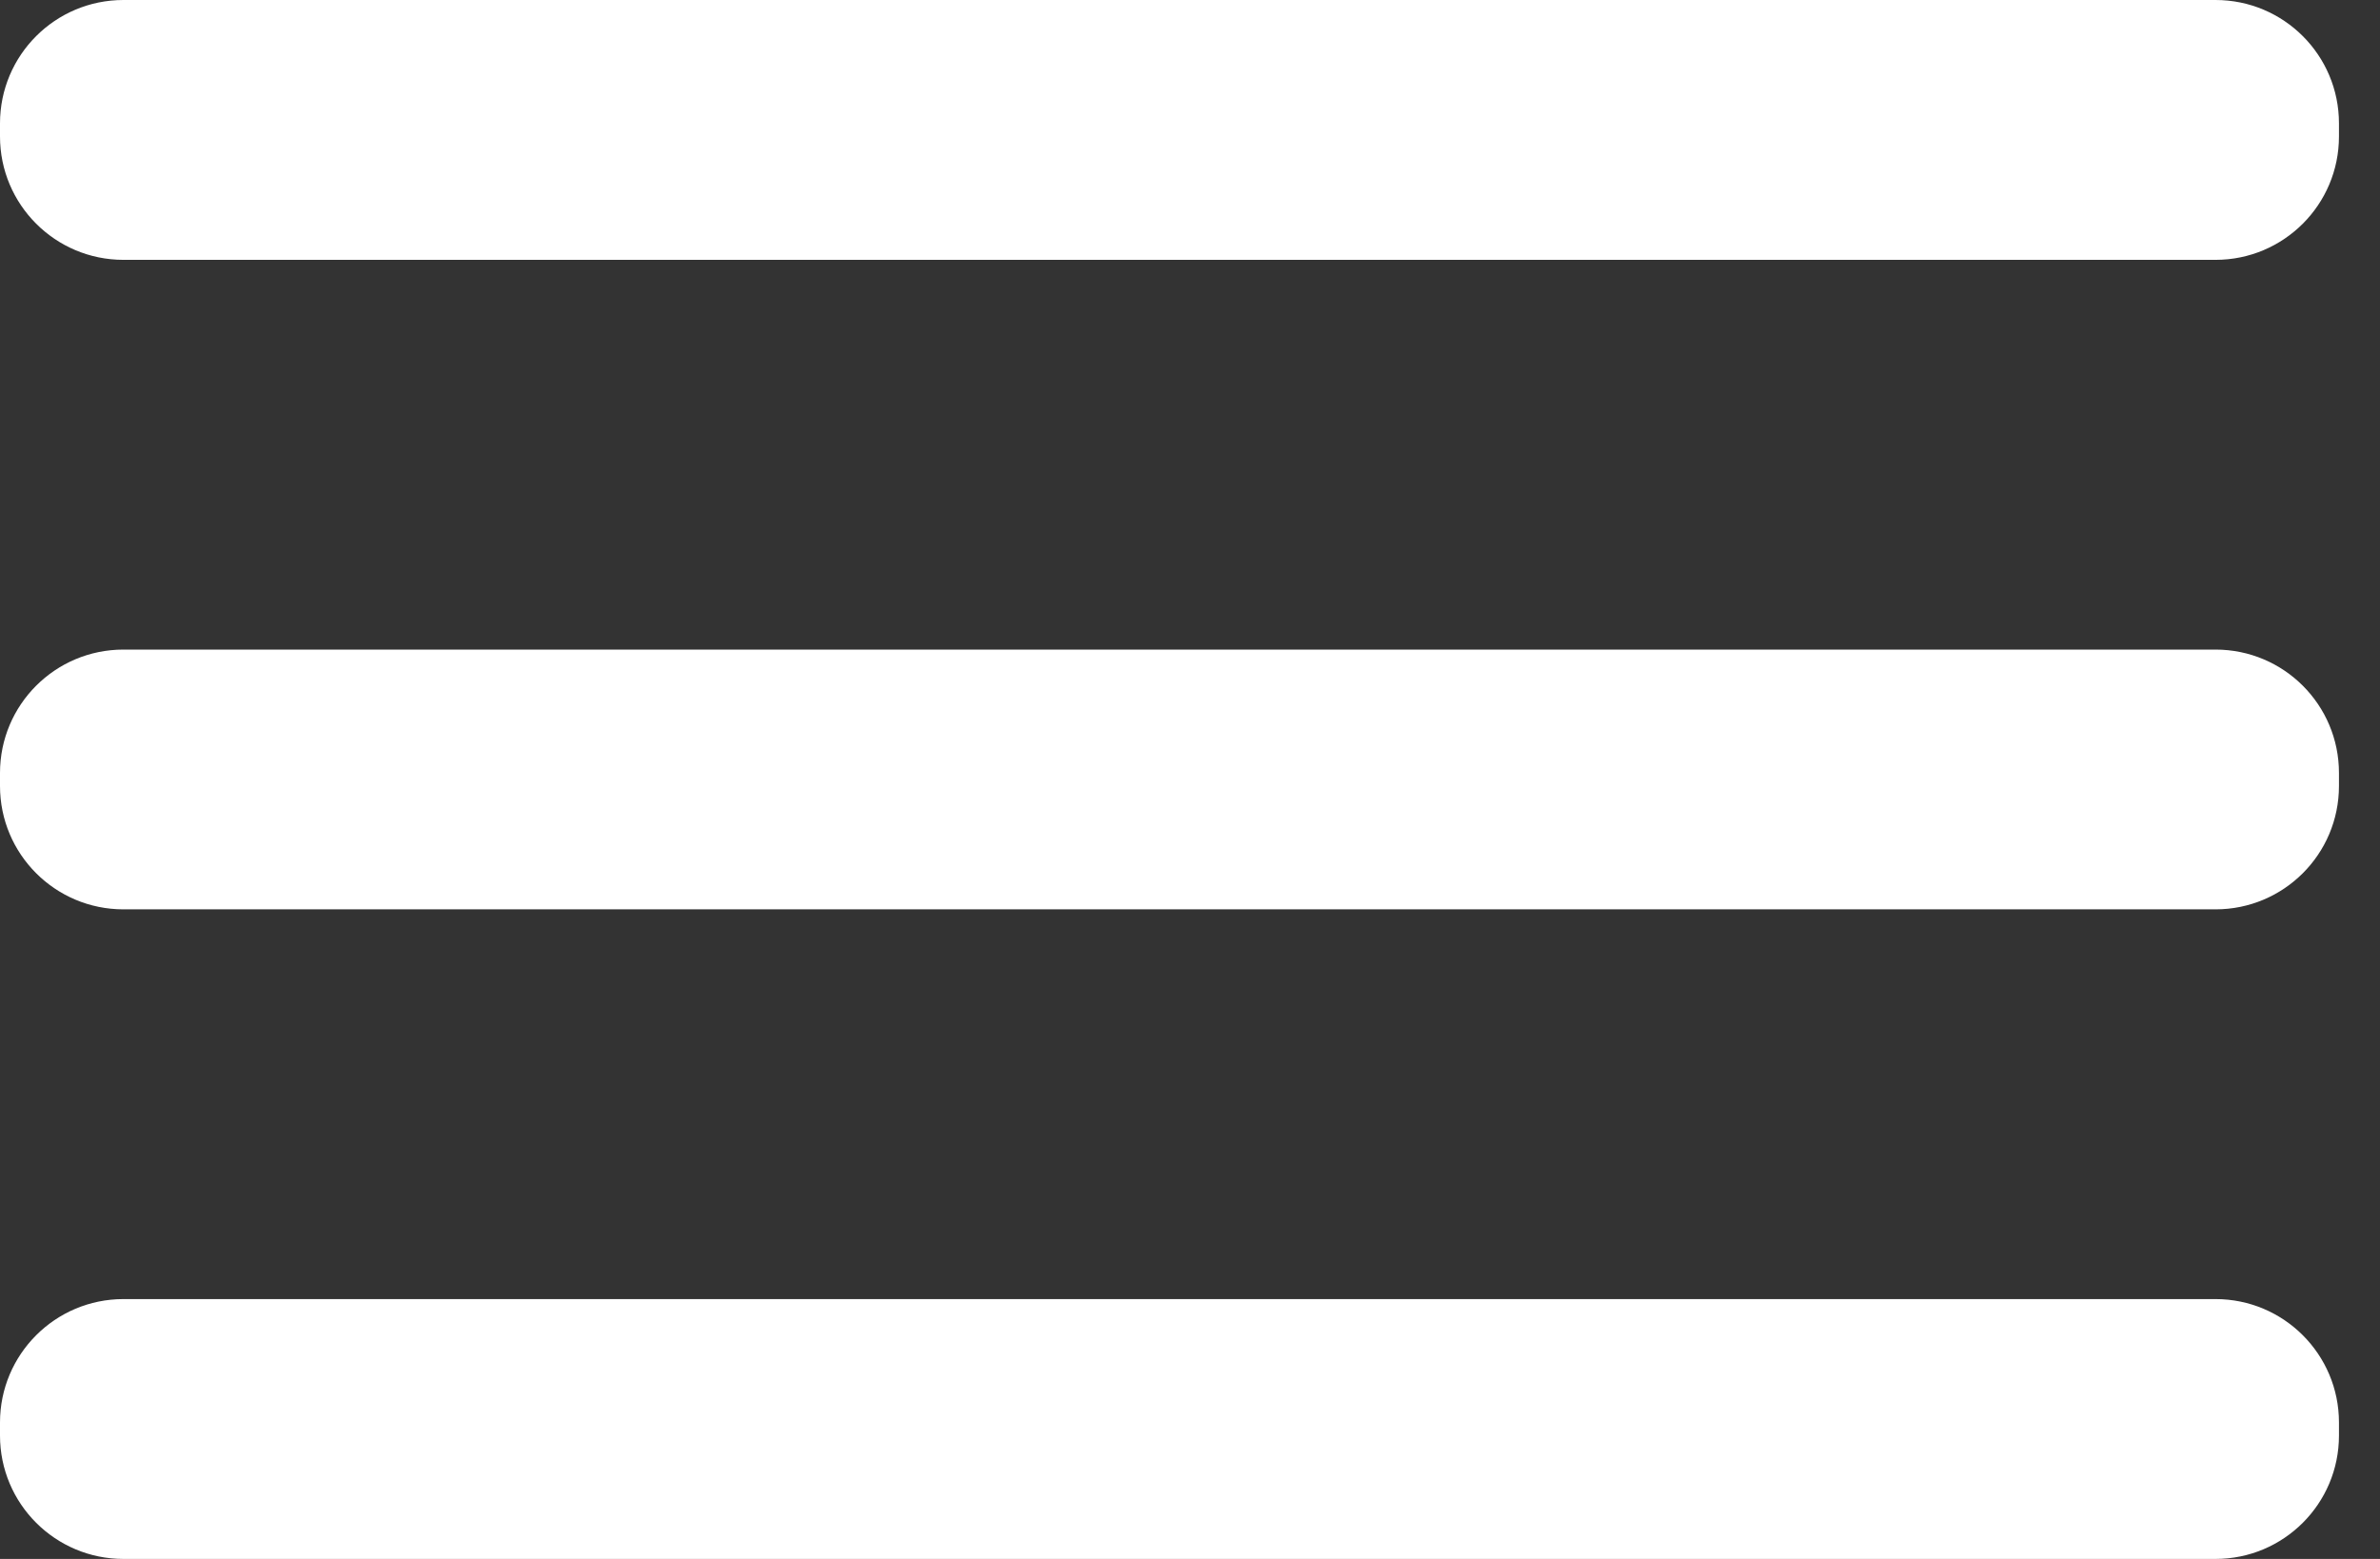
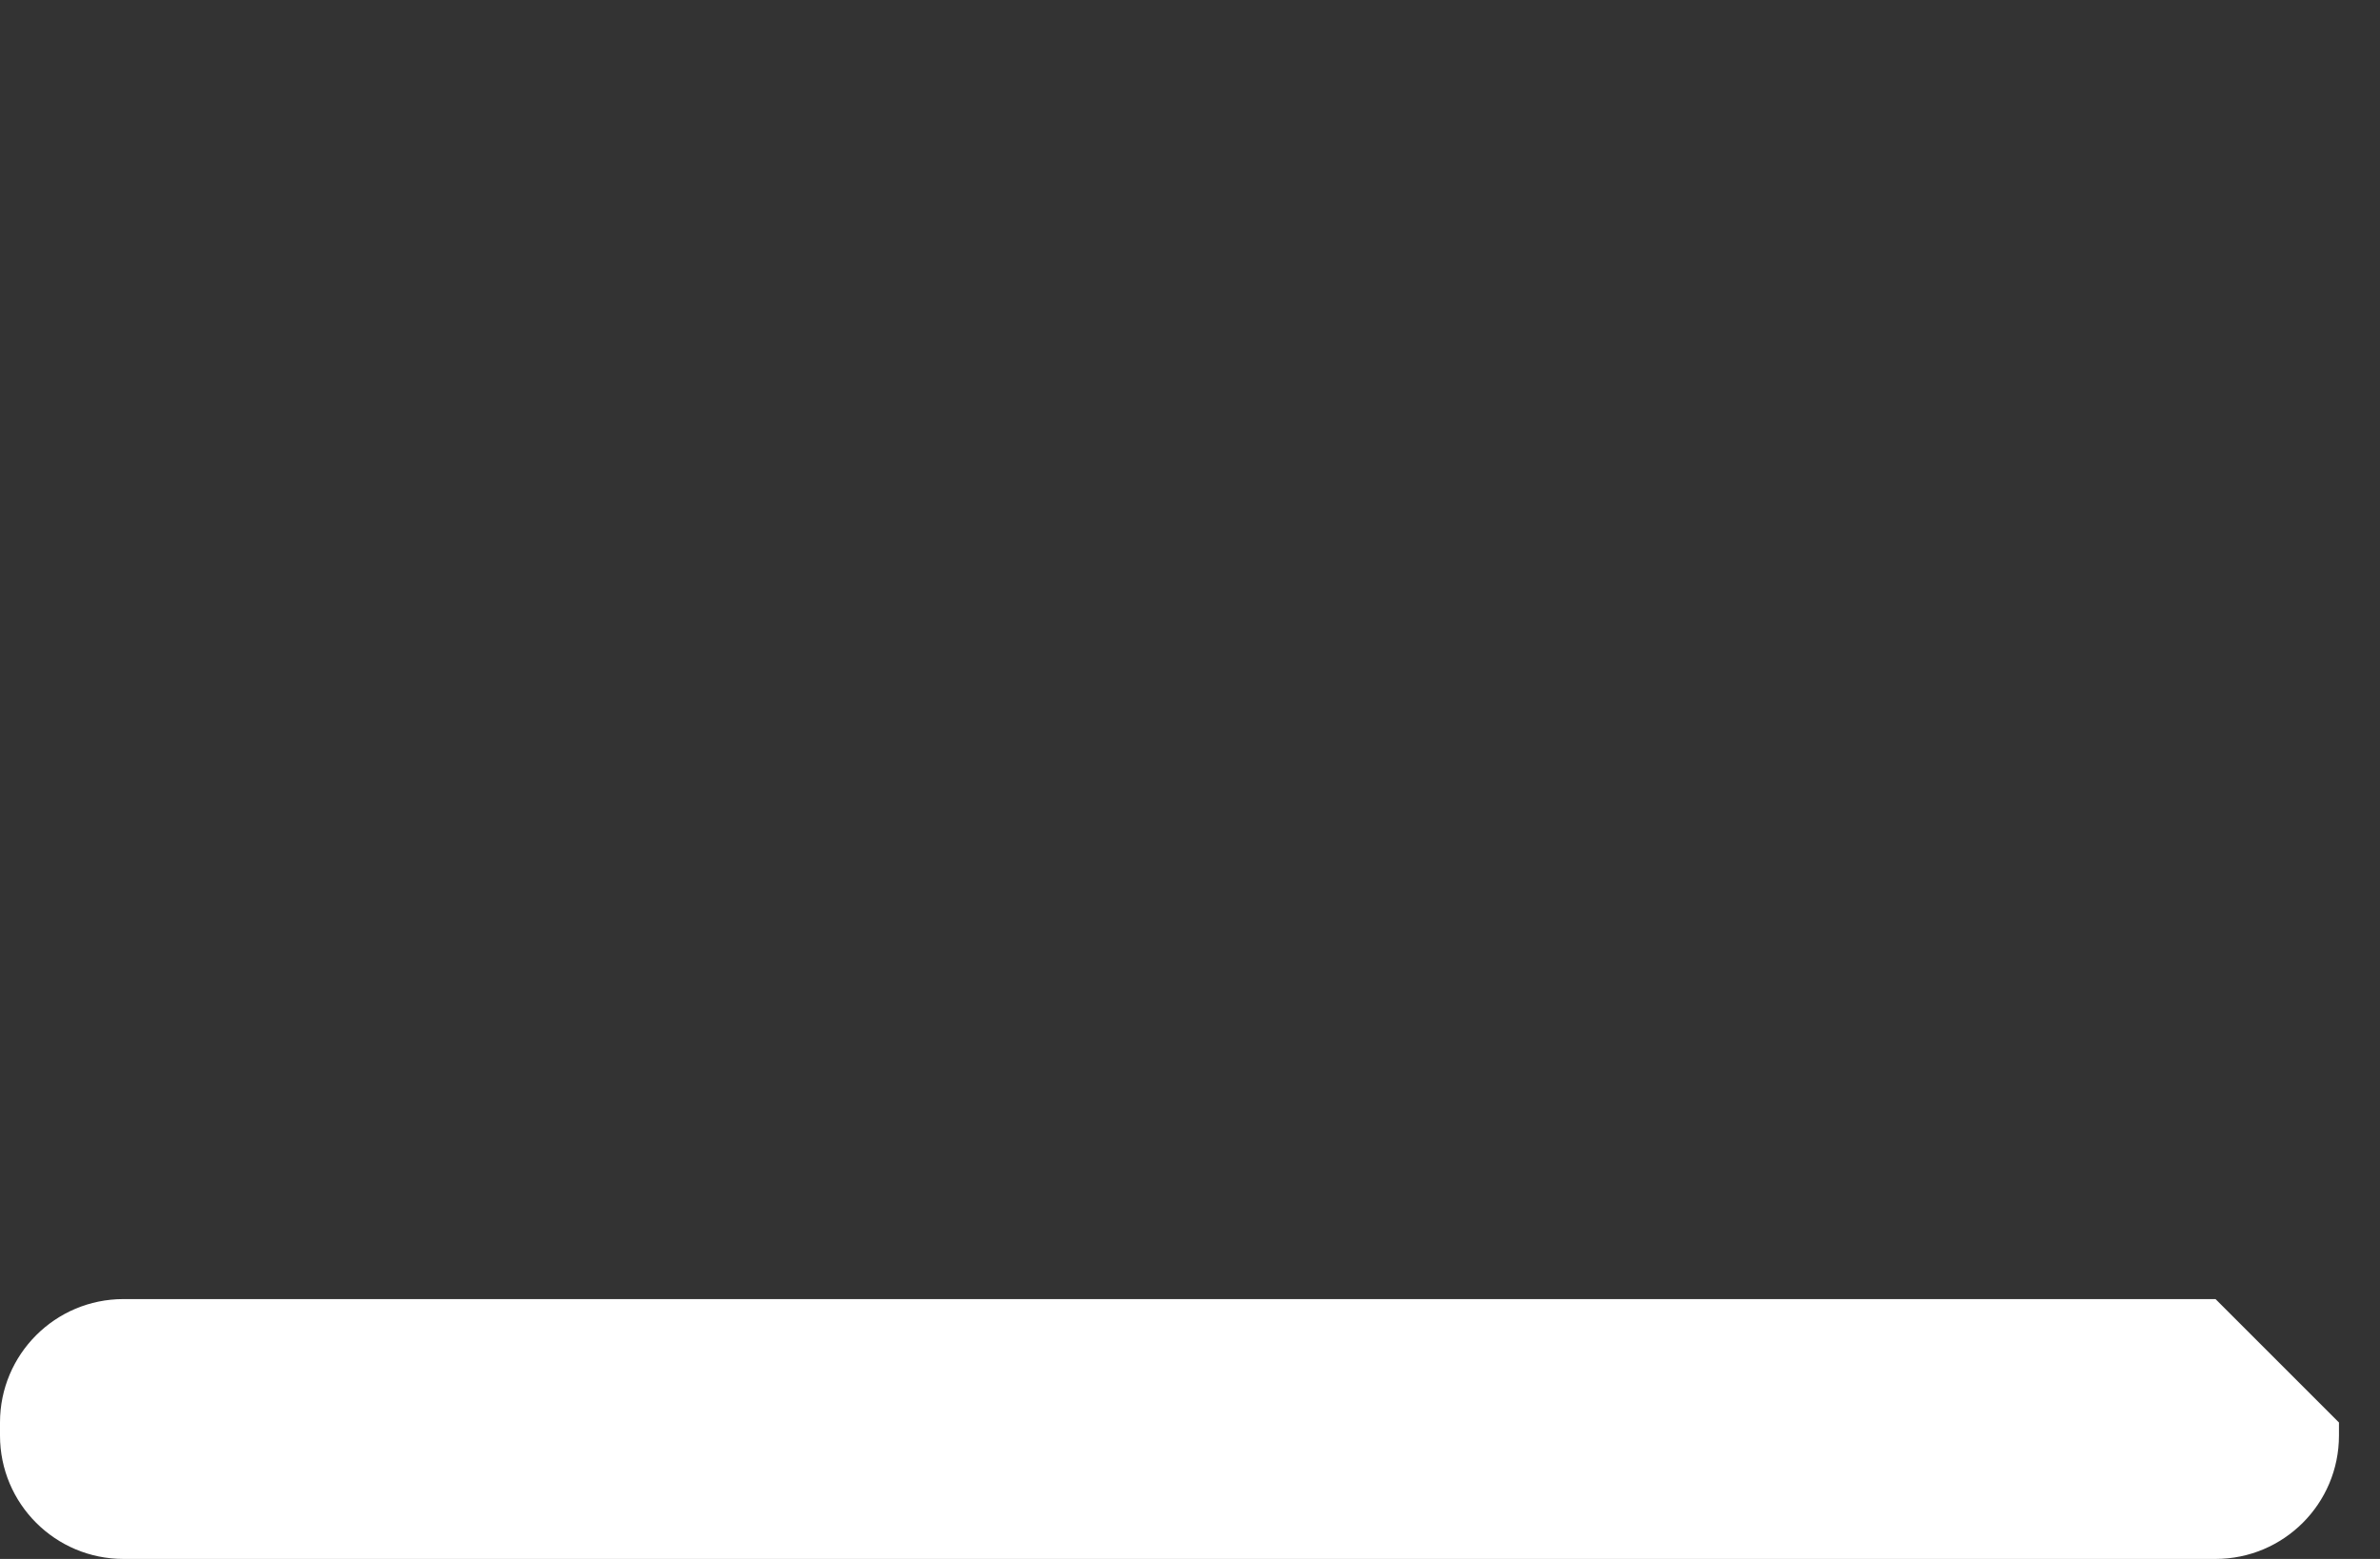
<svg xmlns="http://www.w3.org/2000/svg" width="29" height="19" viewBox="0 0 29 19" fill="none">
  <rect x="0" y="0" width="29" height="19" fill="#333333" stroke="none" />
-   <path d="M26.996 7.917H1.504C0.673 7.917 0 8.59 0 9.421V9.579C0 10.41 0.673 11.083 1.504 11.083H26.996C27.827 11.083 28.5 10.41 28.5 9.579V9.421C28.5 8.59 27.827 7.917 26.996 7.917Z" fill="white" />
-   <path d="M26.996 15.833H1.504C0.673 15.833 0 16.507 0 17.337V17.496C0 18.326 0.673 19 1.504 19H26.996C27.827 19 28.5 18.326 28.5 17.496V17.337C28.5 16.507 27.827 15.833 26.996 15.833Z" fill="white" />
-   <path d="M26.996 0H1.504C0.673 0 0 0.673 0 1.504V1.663C0 2.493 0.673 3.167 1.504 3.167H26.996C27.827 3.167 28.5 2.493 28.5 1.663V1.504C28.5 0.673 27.827 0 26.996 0Z" fill="white" />
+   <path d="M26.996 15.833H1.504C0.673 15.833 0 16.507 0 17.337V17.496C0 18.326 0.673 19 1.504 19H26.996C27.827 19 28.5 18.326 28.5 17.496V17.337Z" fill="white" />
</svg>